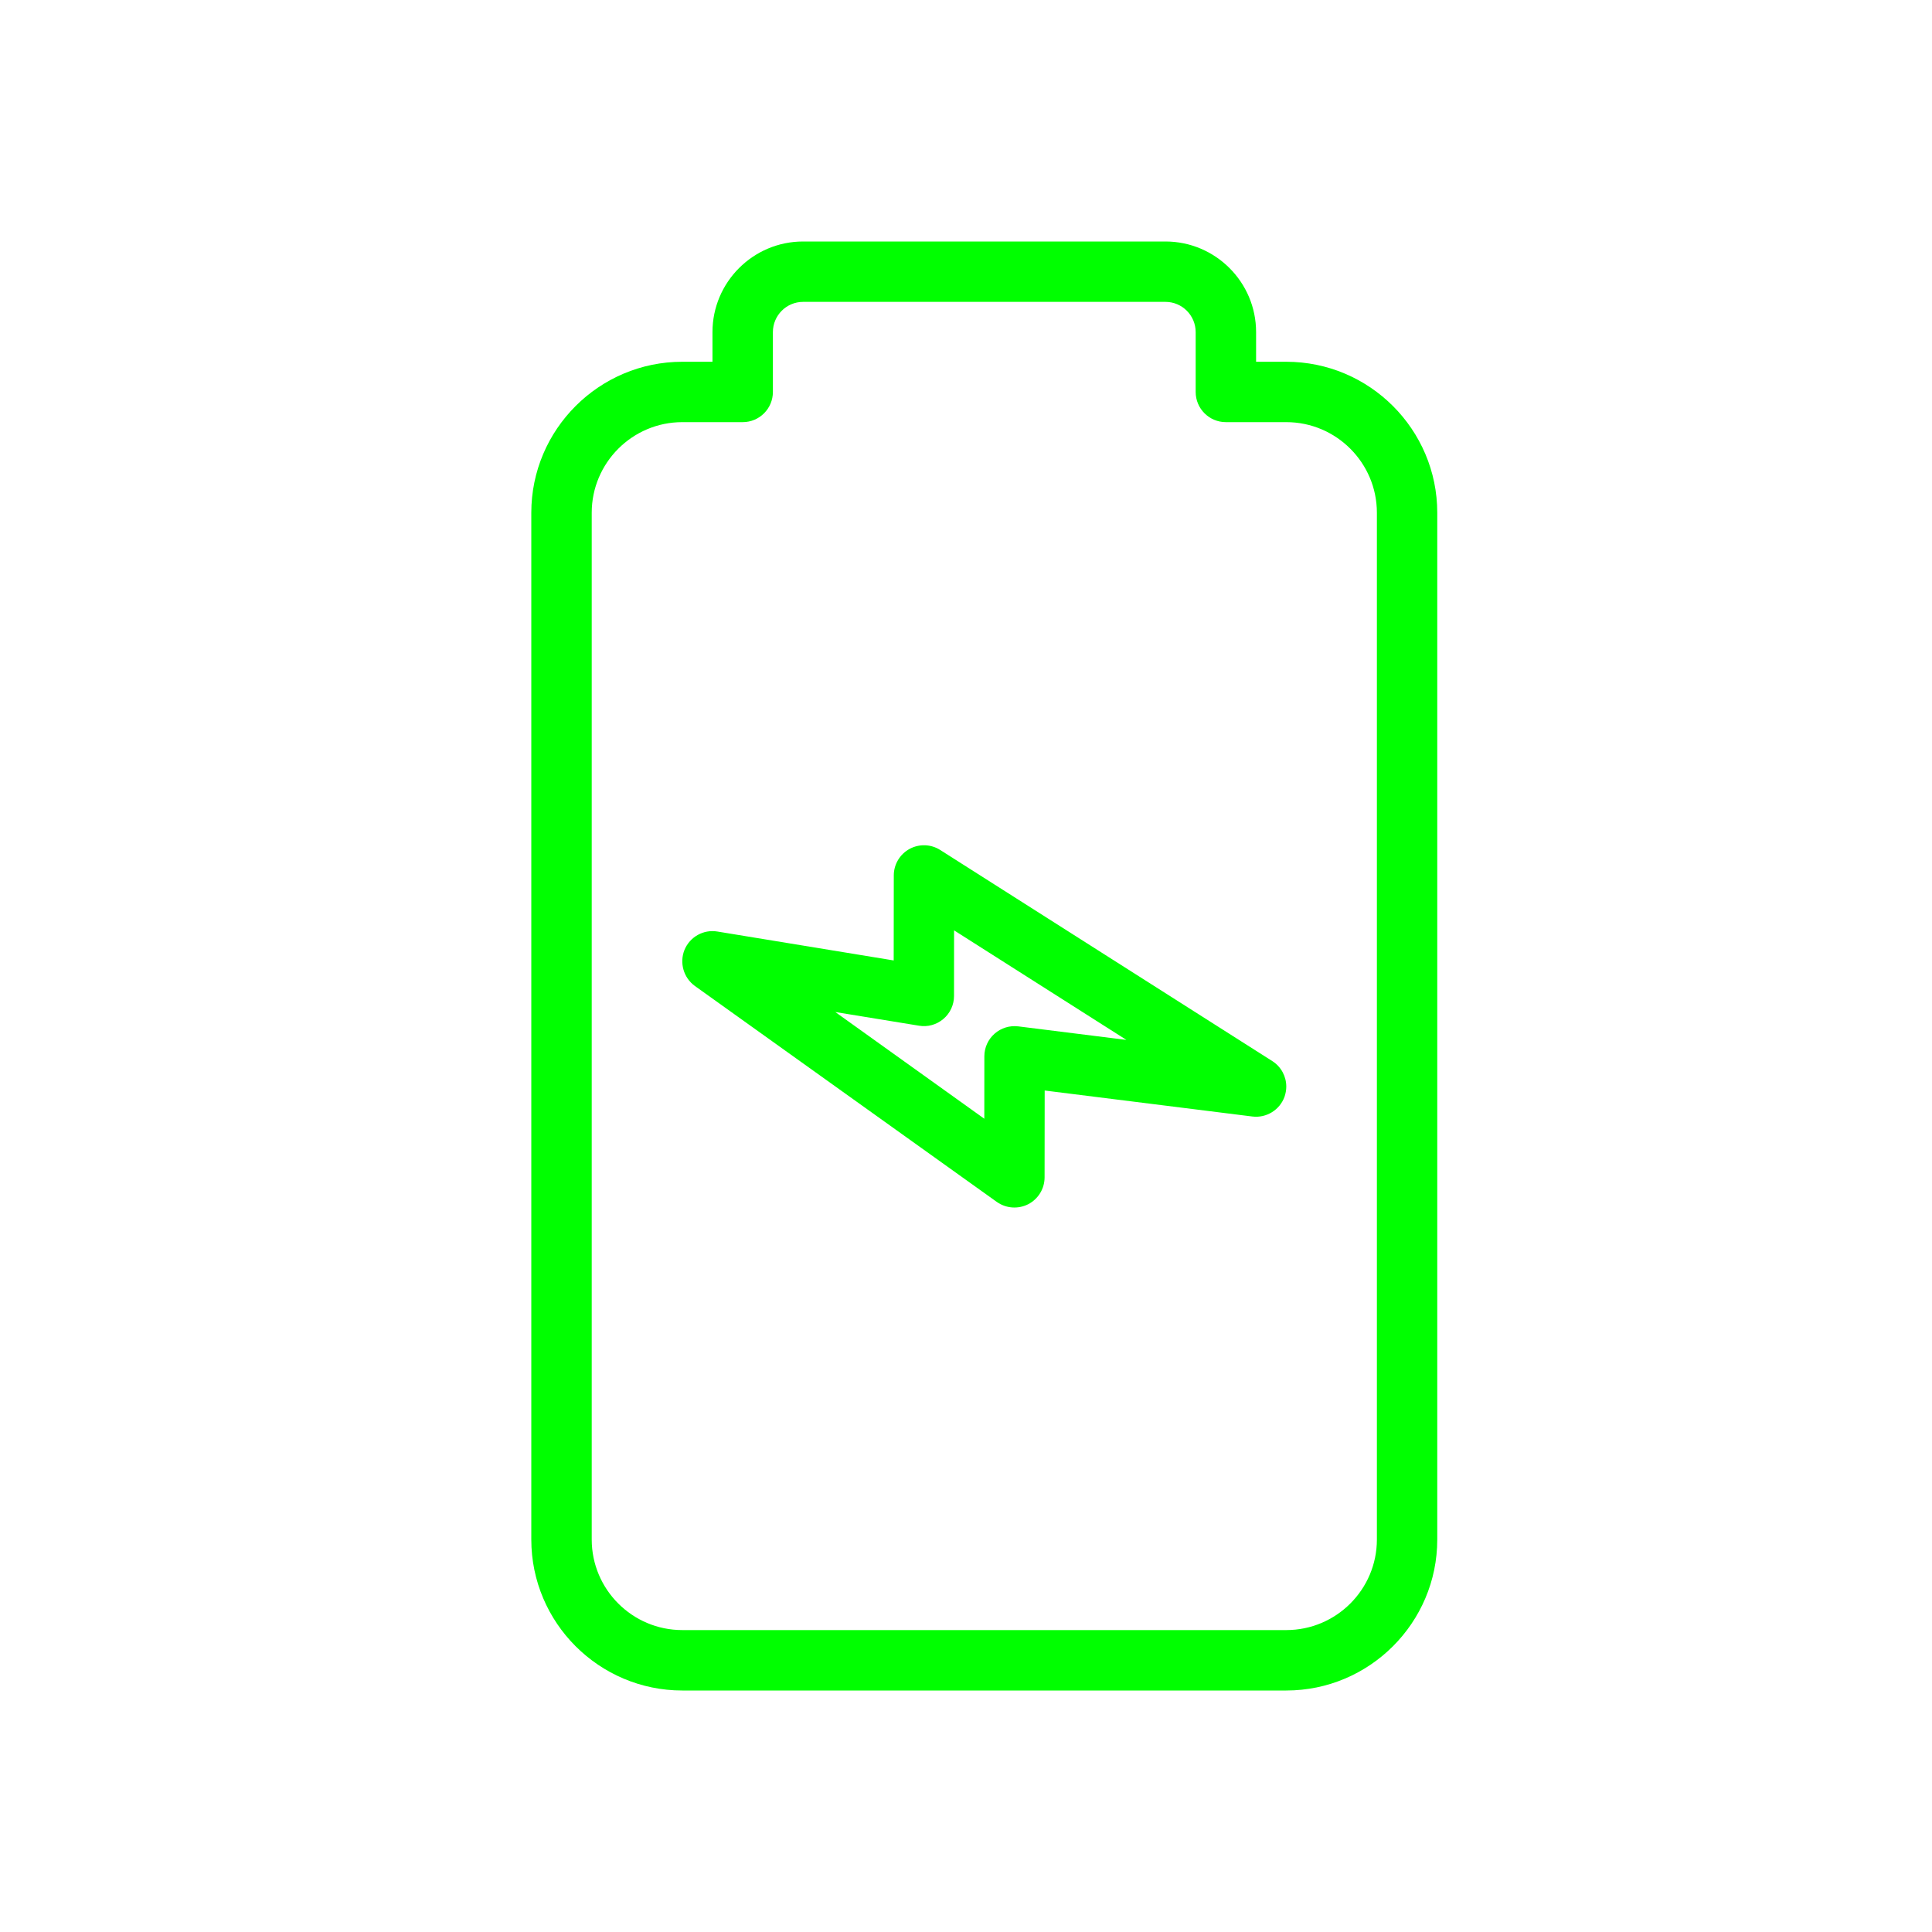
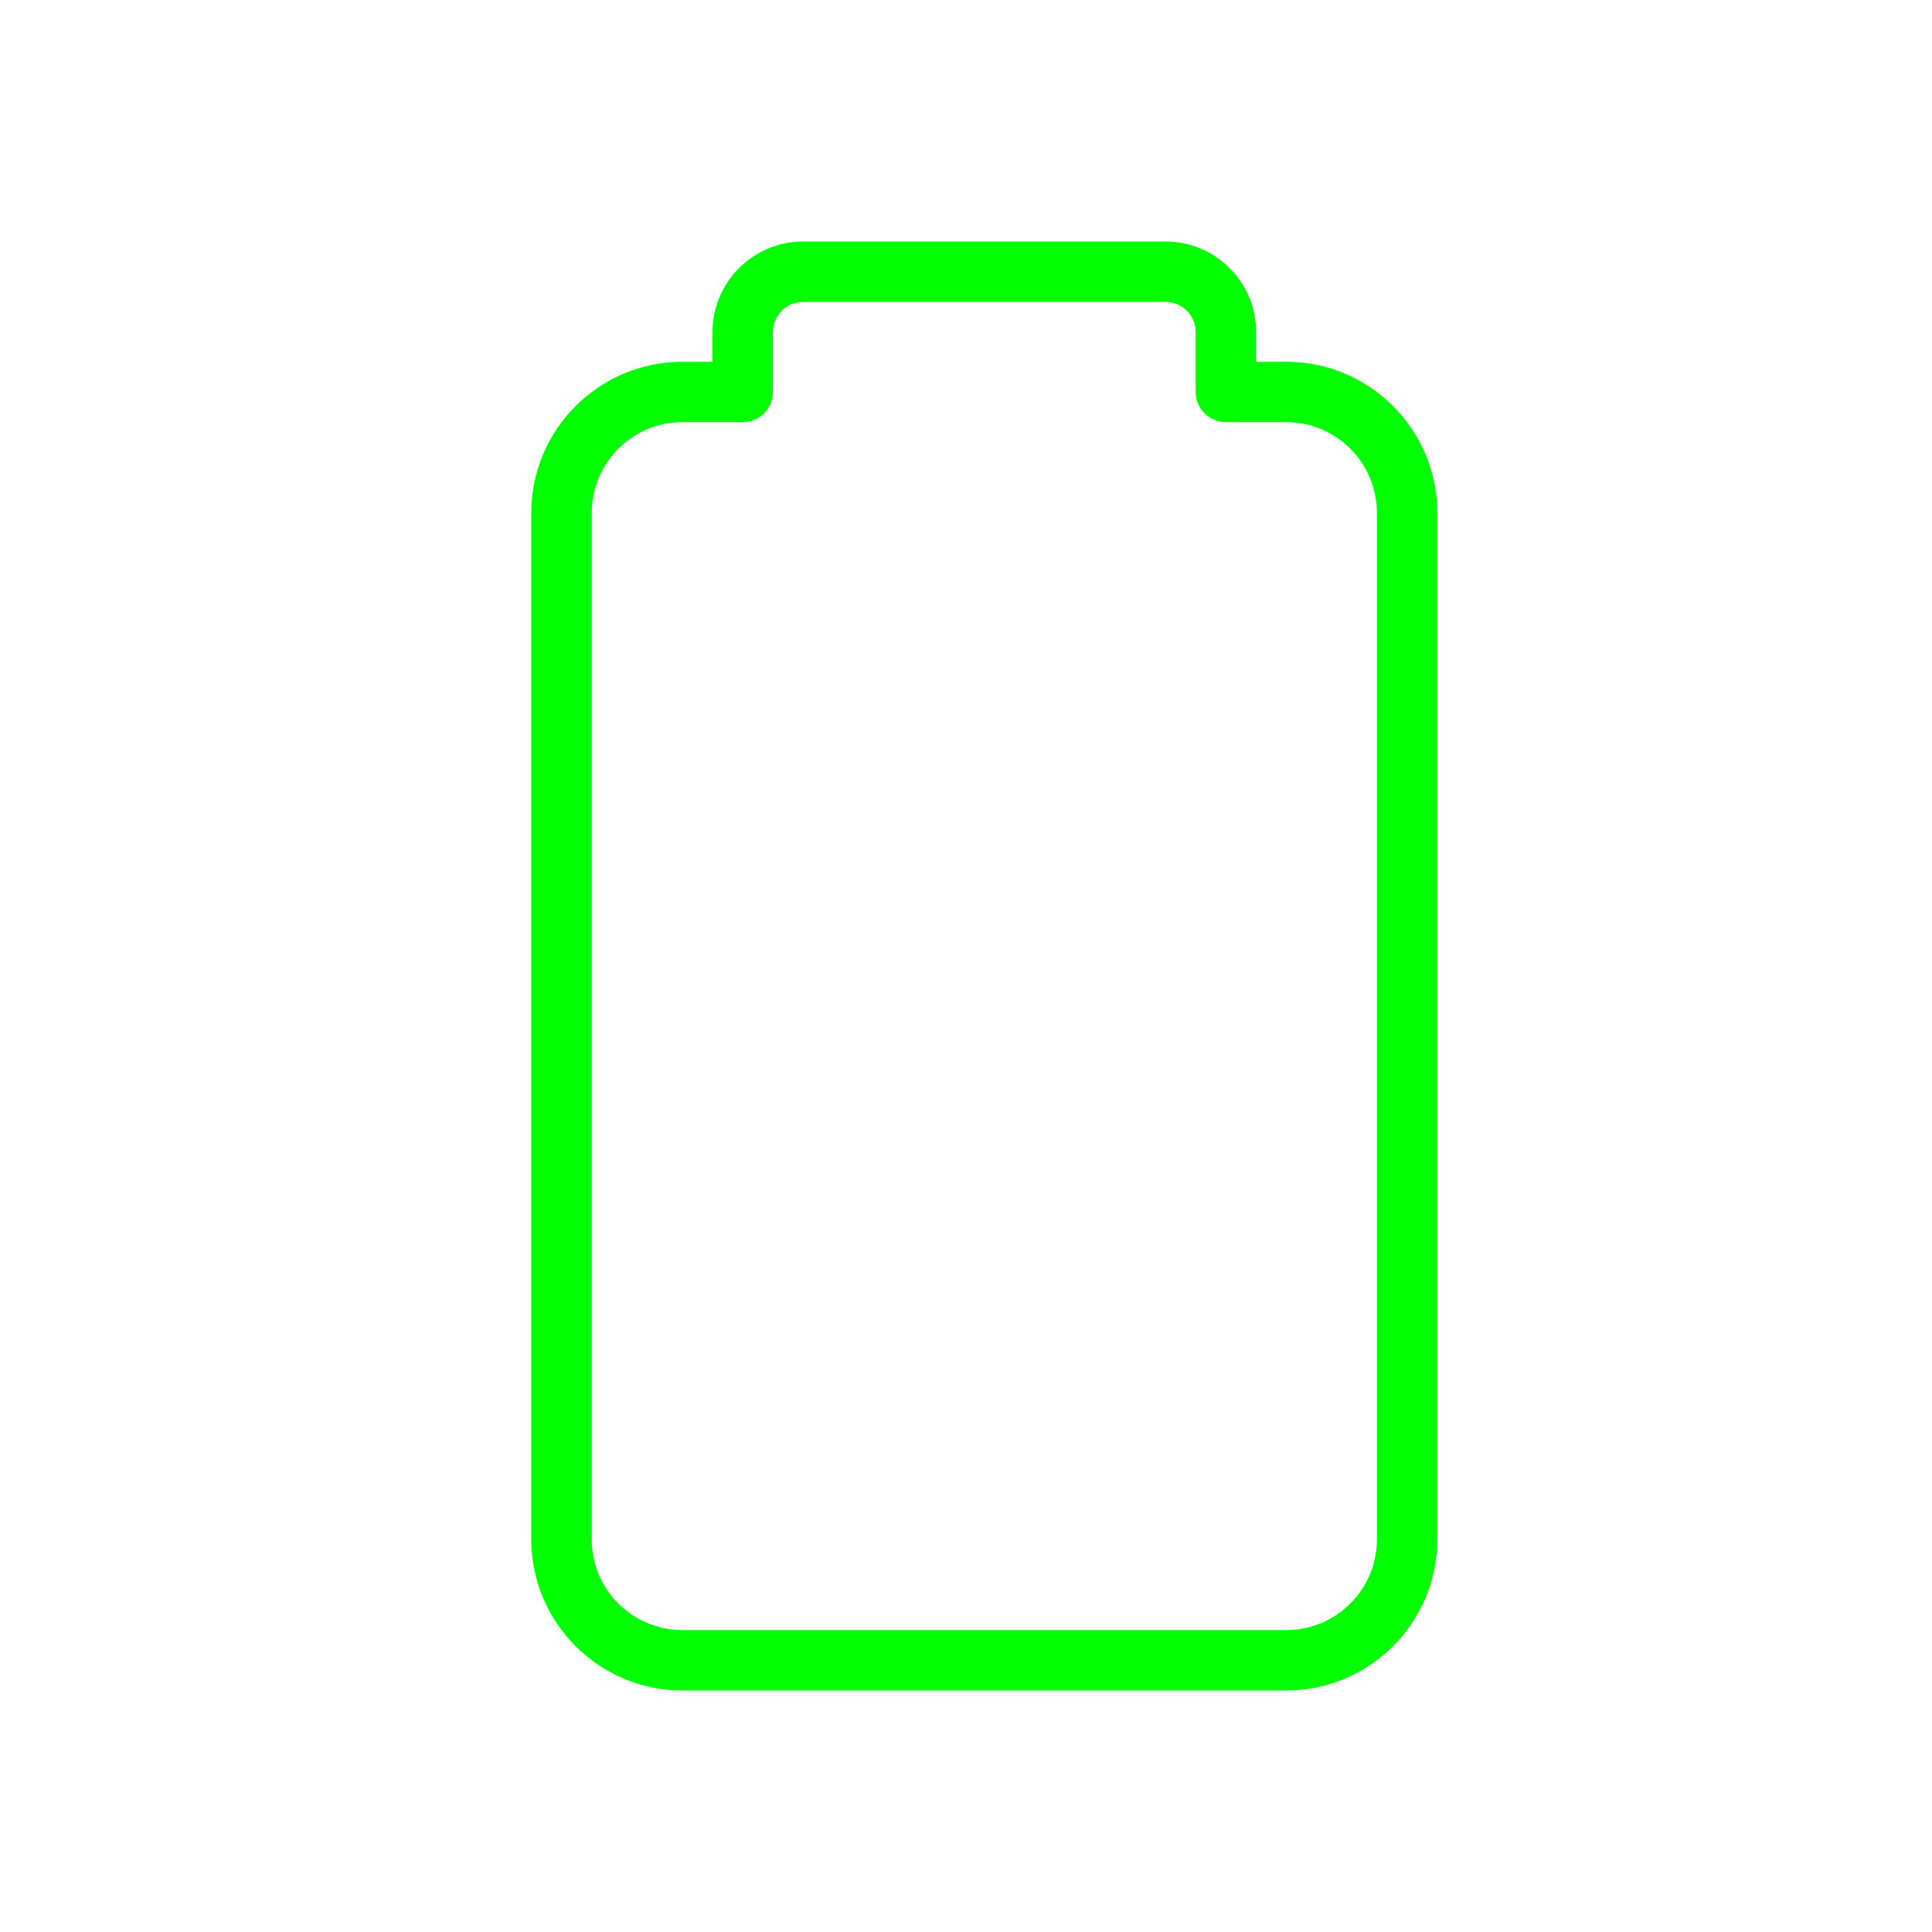
<svg xmlns="http://www.w3.org/2000/svg" width="40" height="40" viewBox="0 0 40 40" fill="none">
  <path d="M29.757 10.616V31.874C29.757 33.597 28.354 35 26.631 35H14.126C12.403 35 11 33.597 11 31.874L11 10.616C11 8.893 12.403 7.49 14.126 7.49H14.751V6.876C14.751 5.842 15.593 5 16.627 5H24.13C25.164 5 26.006 5.842 26.006 6.876V7.49H26.631C28.354 7.49 29.757 8.893 29.757 10.616ZM12.251 31.874C12.251 32.908 13.092 33.749 14.126 33.749H26.631C27.665 33.749 28.507 32.908 28.507 31.874V10.616C28.507 9.582 27.665 8.74 26.631 8.74H25.38C25.035 8.74 24.755 8.46 24.755 8.115V6.876C24.755 6.531 24.475 6.25 24.13 6.25H16.627C16.282 6.25 16.002 6.531 16.002 6.876V8.115C16.002 8.46 15.722 8.74 15.377 8.74H14.126C13.092 8.74 12.251 9.582 12.251 10.616L12.251 31.874Z" fill="#00FF00" />
-   <path d="M26.631 22.496C26.631 22.567 26.618 22.638 26.595 22.707C26.495 22.982 26.218 23.152 25.928 23.116L21.629 22.578L21.627 24.376C21.627 24.611 21.495 24.825 21.288 24.932C21.079 25.038 20.829 25.02 20.637 24.884L14.386 20.413C14.151 20.242 14.064 19.932 14.172 19.665C14.284 19.396 14.565 19.239 14.851 19.286L18.503 19.885L18.505 18.124C18.505 17.895 18.631 17.686 18.831 17.576C19.031 17.468 19.273 17.475 19.466 17.598L26.342 21.969C26.526 22.086 26.631 22.287 26.631 22.496V22.496ZM20.379 23.162L20.38 21.869C20.38 21.69 20.457 21.52 20.591 21.402C20.725 21.283 20.904 21.228 21.083 21.25L23.321 21.53L19.753 19.262L19.752 20.621C19.752 20.804 19.671 20.979 19.532 21.096C19.392 21.215 19.207 21.267 19.027 21.236L17.294 20.953L20.379 23.162Z" fill="#00FF00" />
</svg>